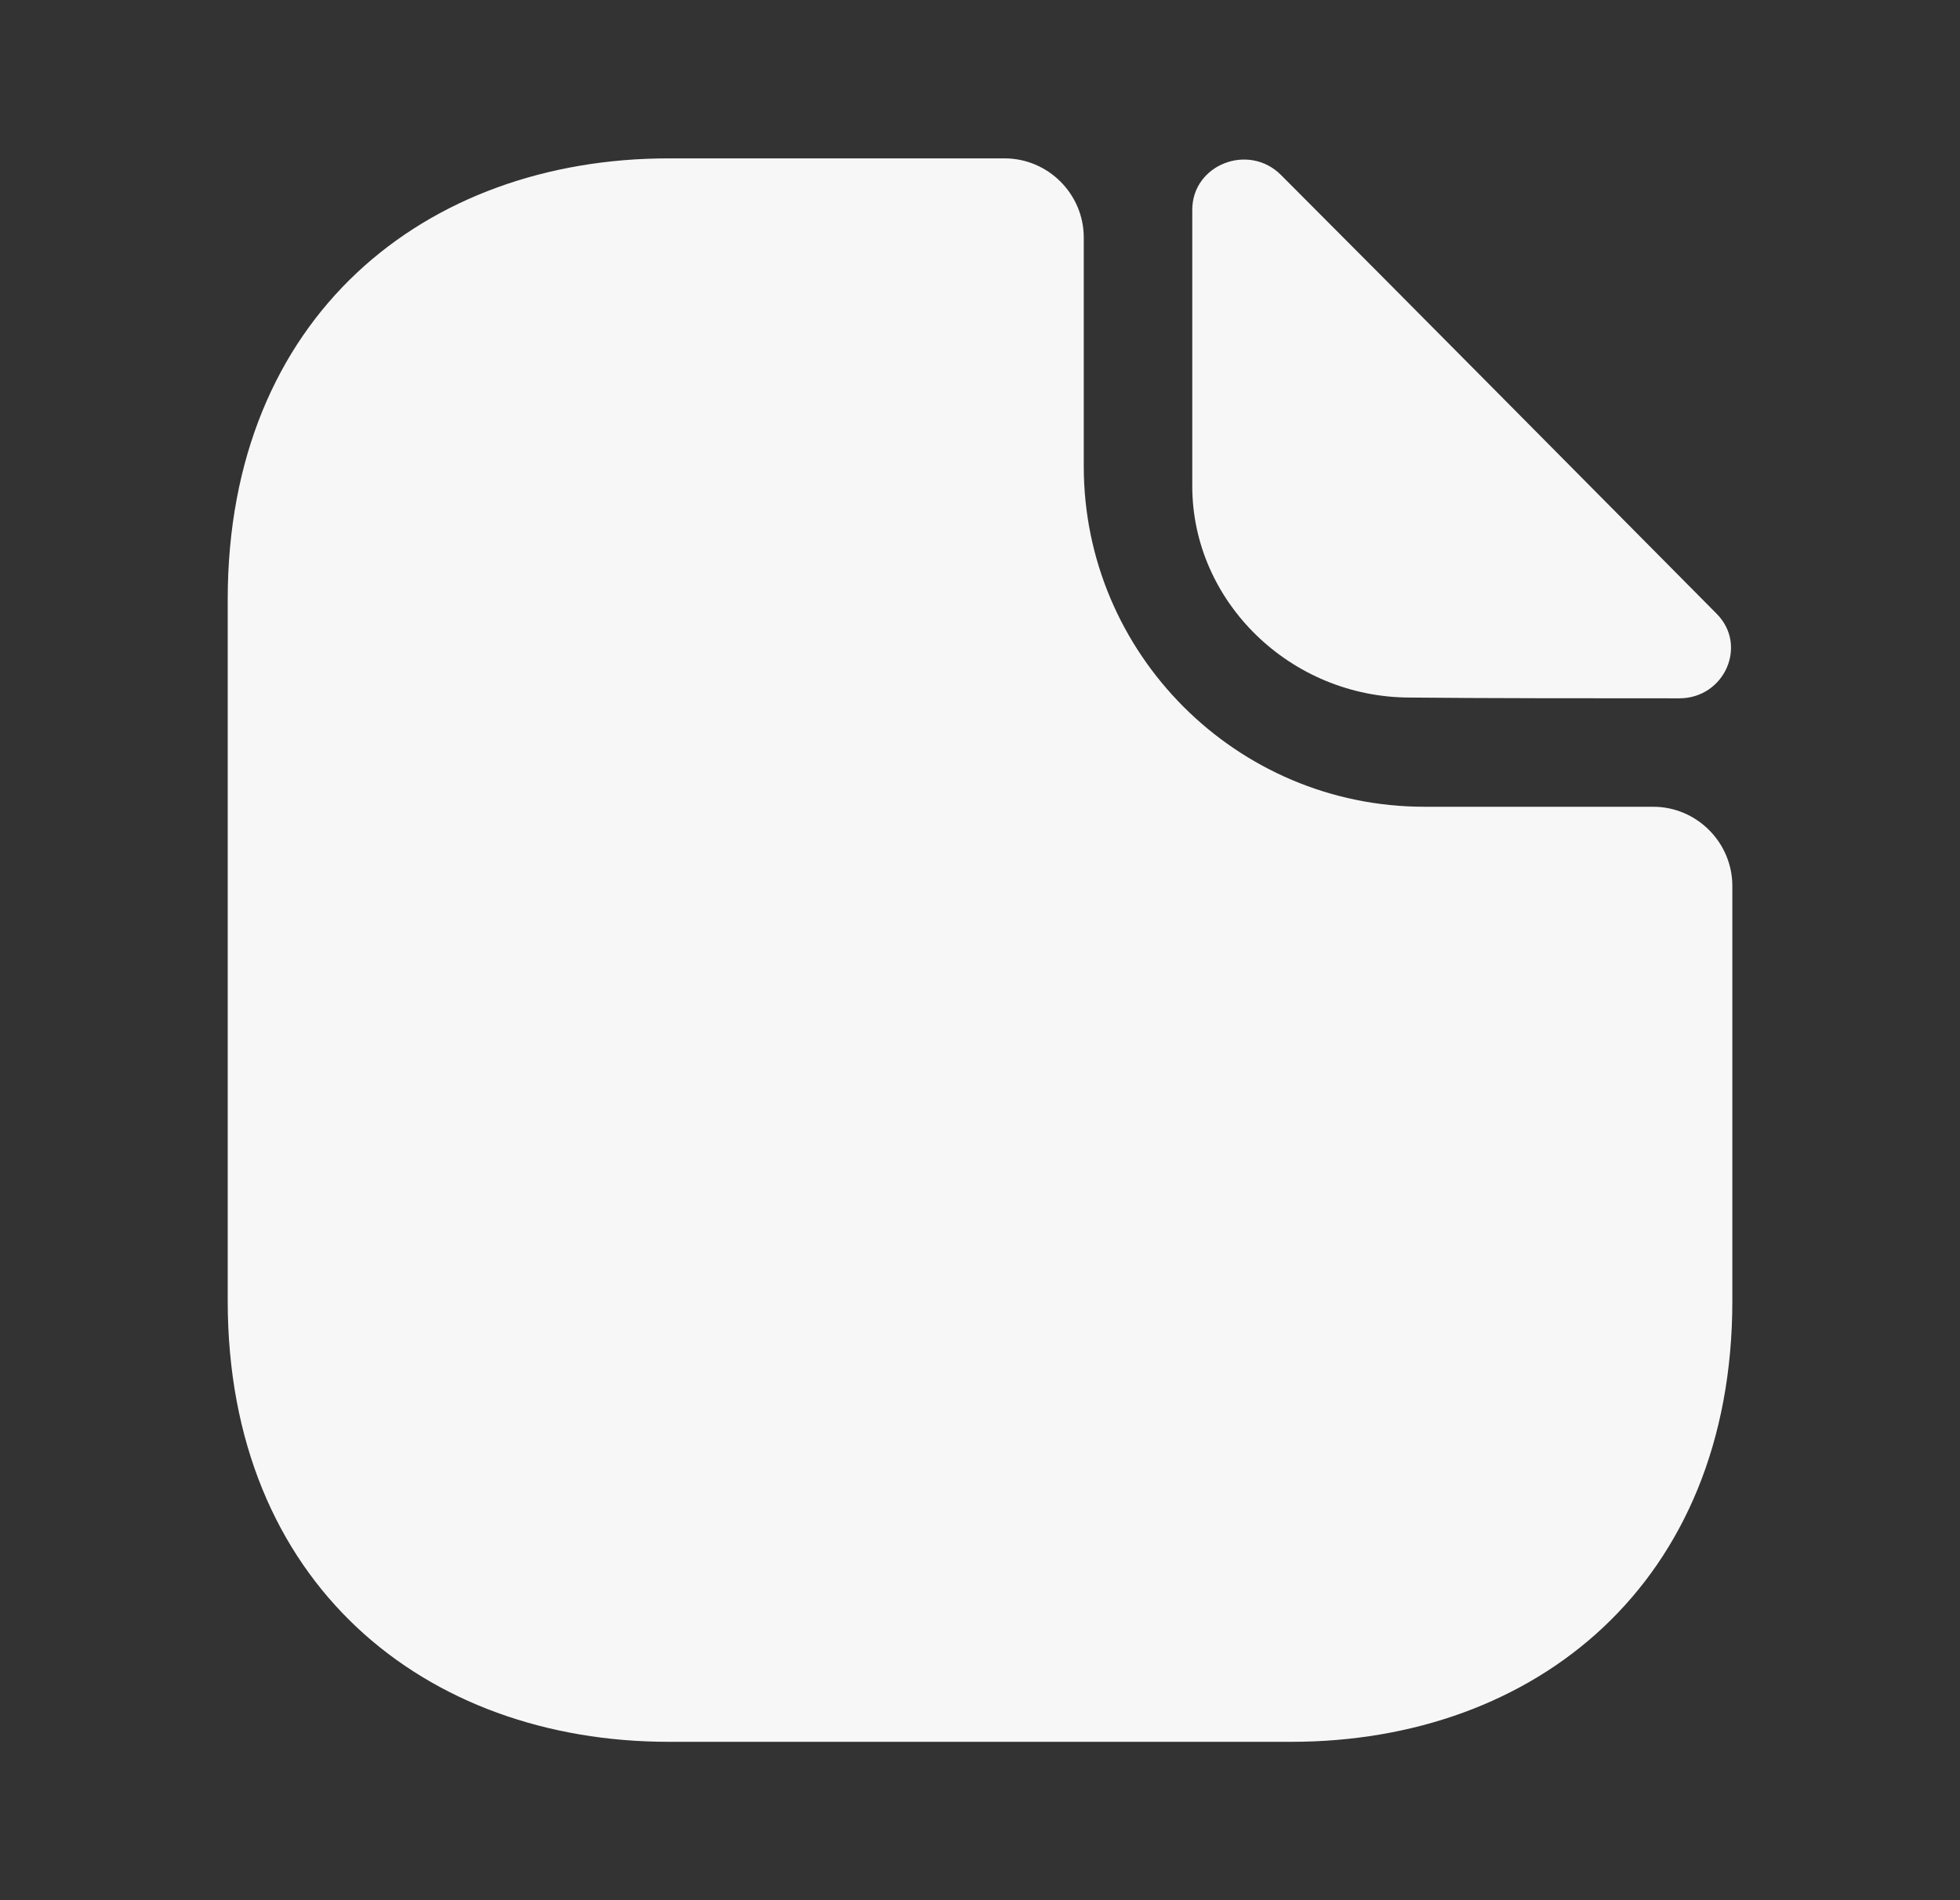
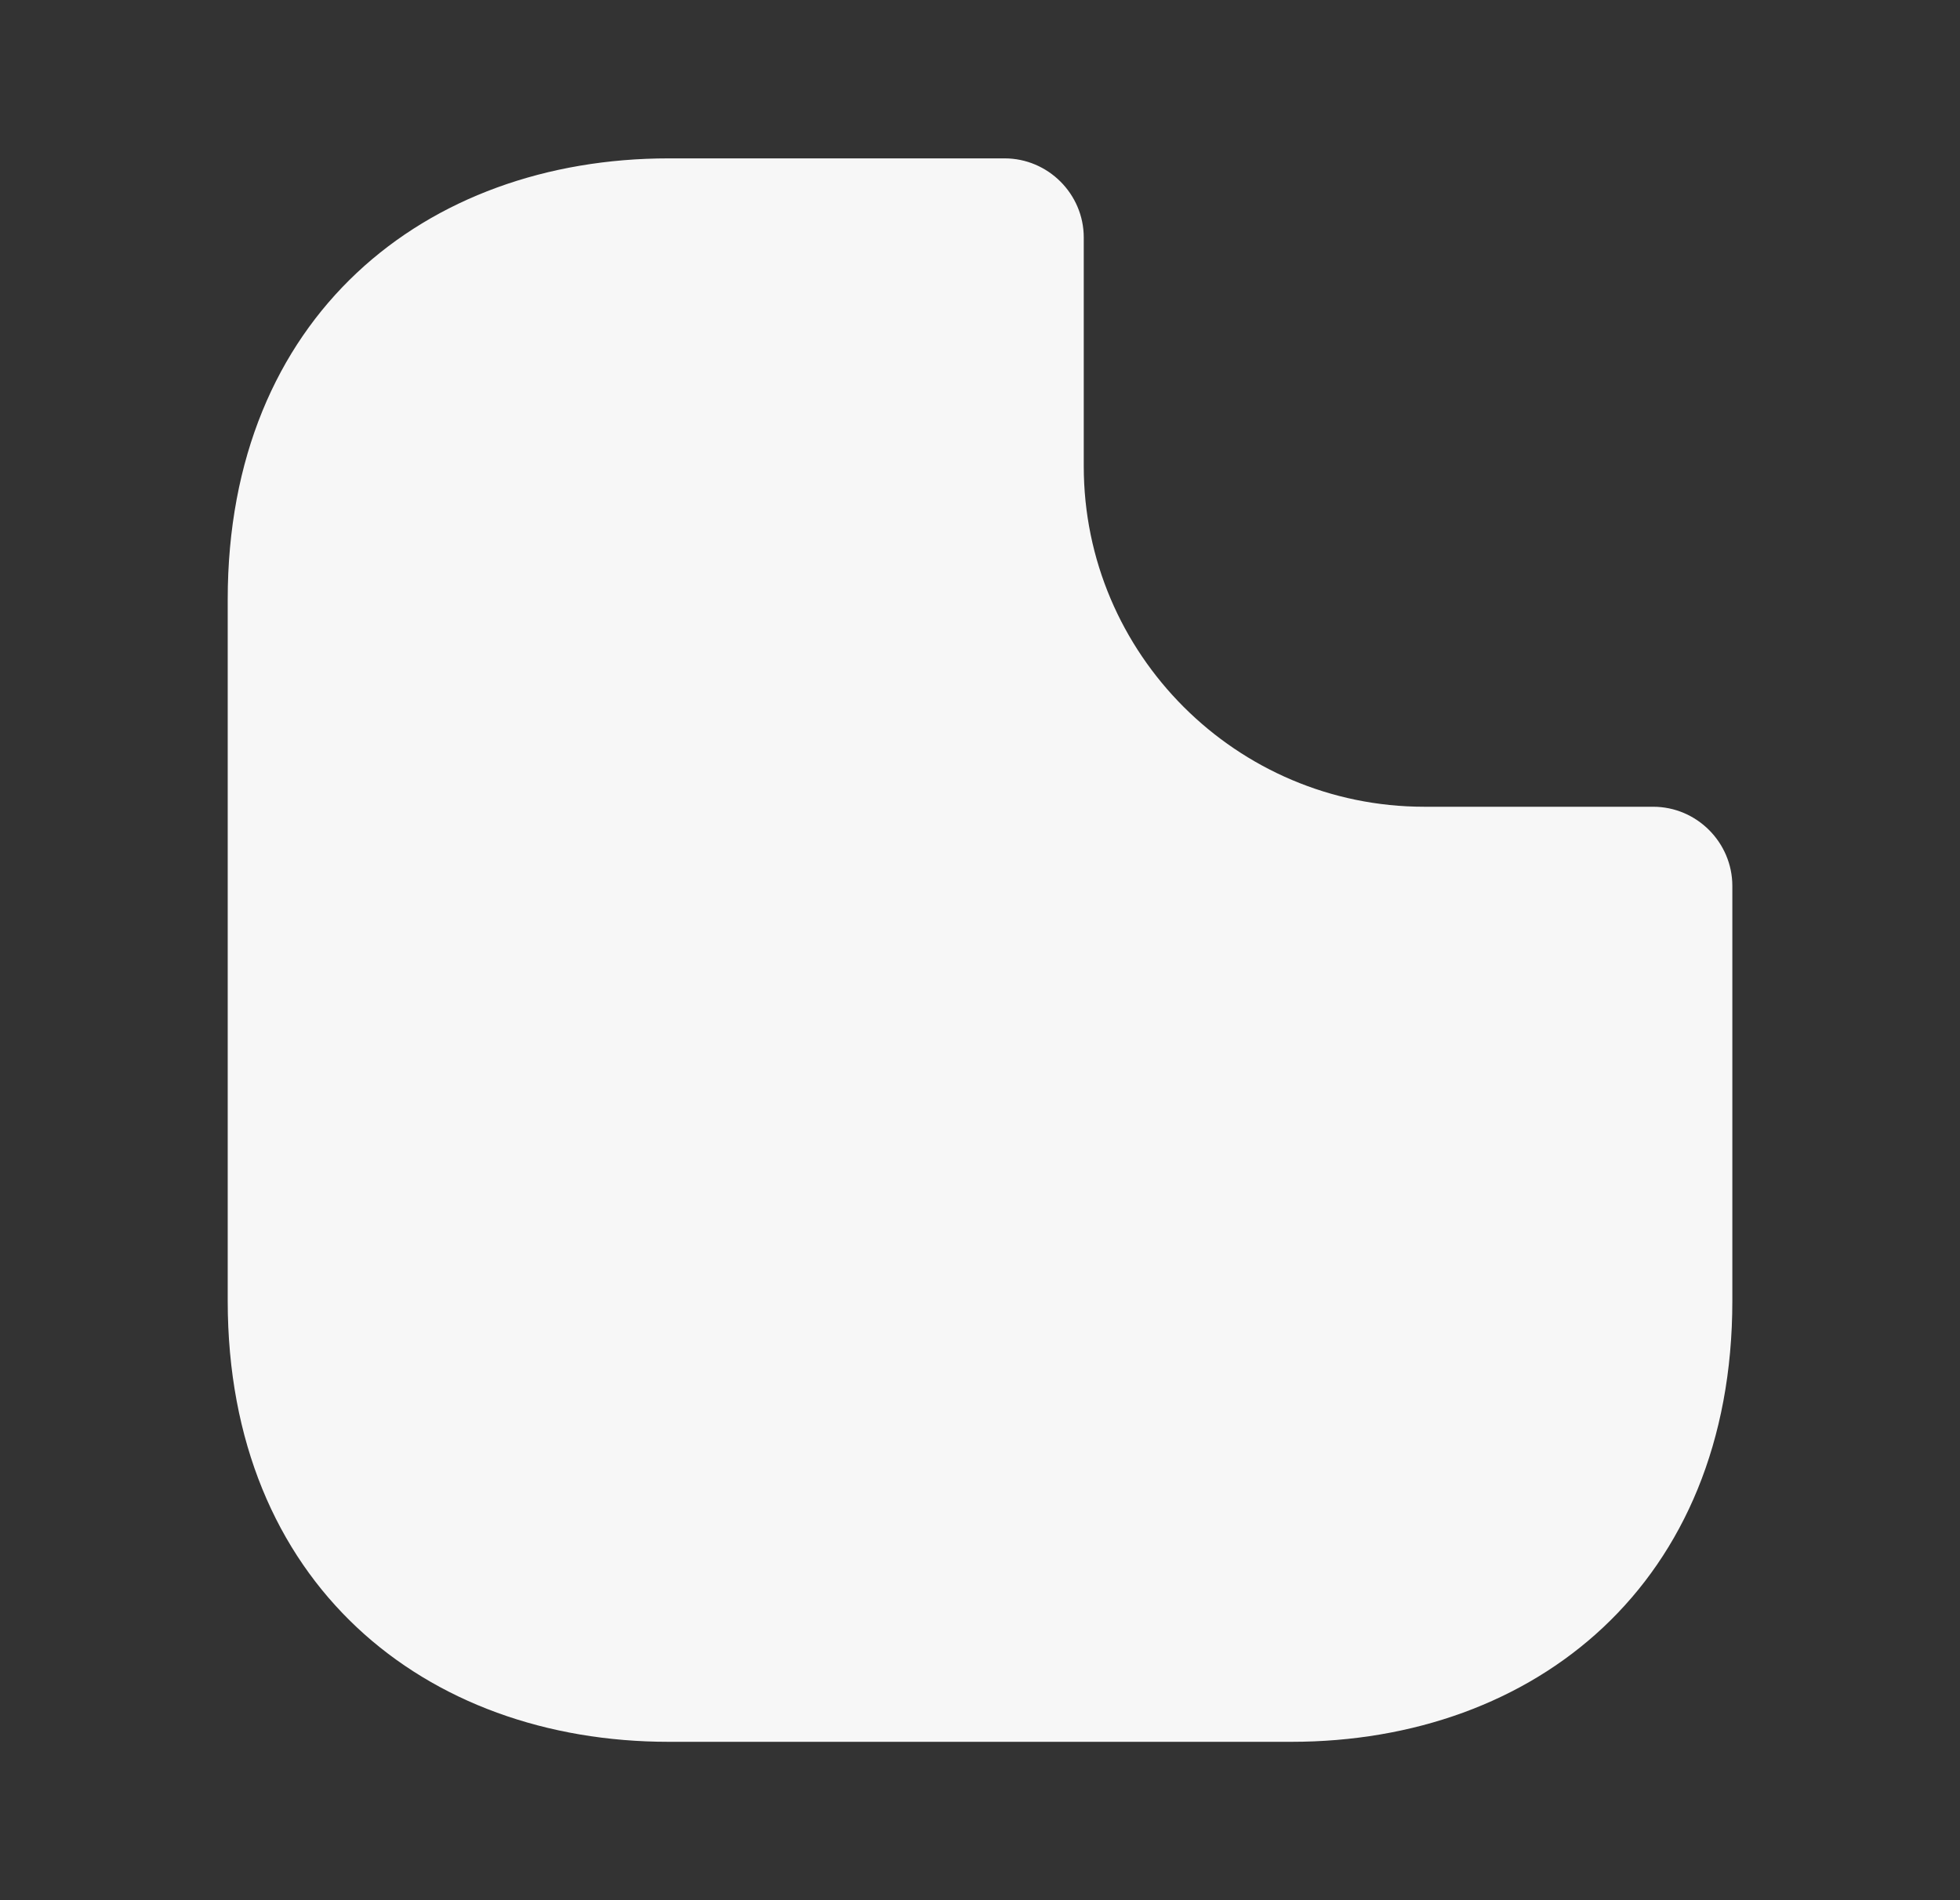
<svg xmlns="http://www.w3.org/2000/svg" width="33" height="32" viewBox="0 0 33 32" fill="none">
  <rect x="0" y="0" width="33" height="32" fill="#333333" stroke="none" />
  <path d="M27.834 13.586H23.981C20.821 13.586 18.247 11.013 18.247 7.853V4C18.247 3.267 17.647 2.667 16.914 2.667H11.261C7.154 2.667 3.834 5.333 3.834 10.093V21.907C3.834 26.666 7.154 29.333 11.261 29.333H21.741C25.847 29.333 29.167 26.666 29.167 21.907V14.92C29.167 14.187 28.567 13.586 27.834 13.586Z" fill="#F7F7F7" />
-   <path d="M21.568 2.947C21.021 2.4 20.074 2.773 20.074 3.533V8.187C20.074 10.133 21.728 11.747 23.741 11.747C25.008 11.76 26.768 11.76 28.274 11.76C29.034 11.76 29.434 10.867 28.901 10.334C26.981 8.4 23.541 4.92 21.568 2.947Z" fill="#F7F7F7" />
</svg>